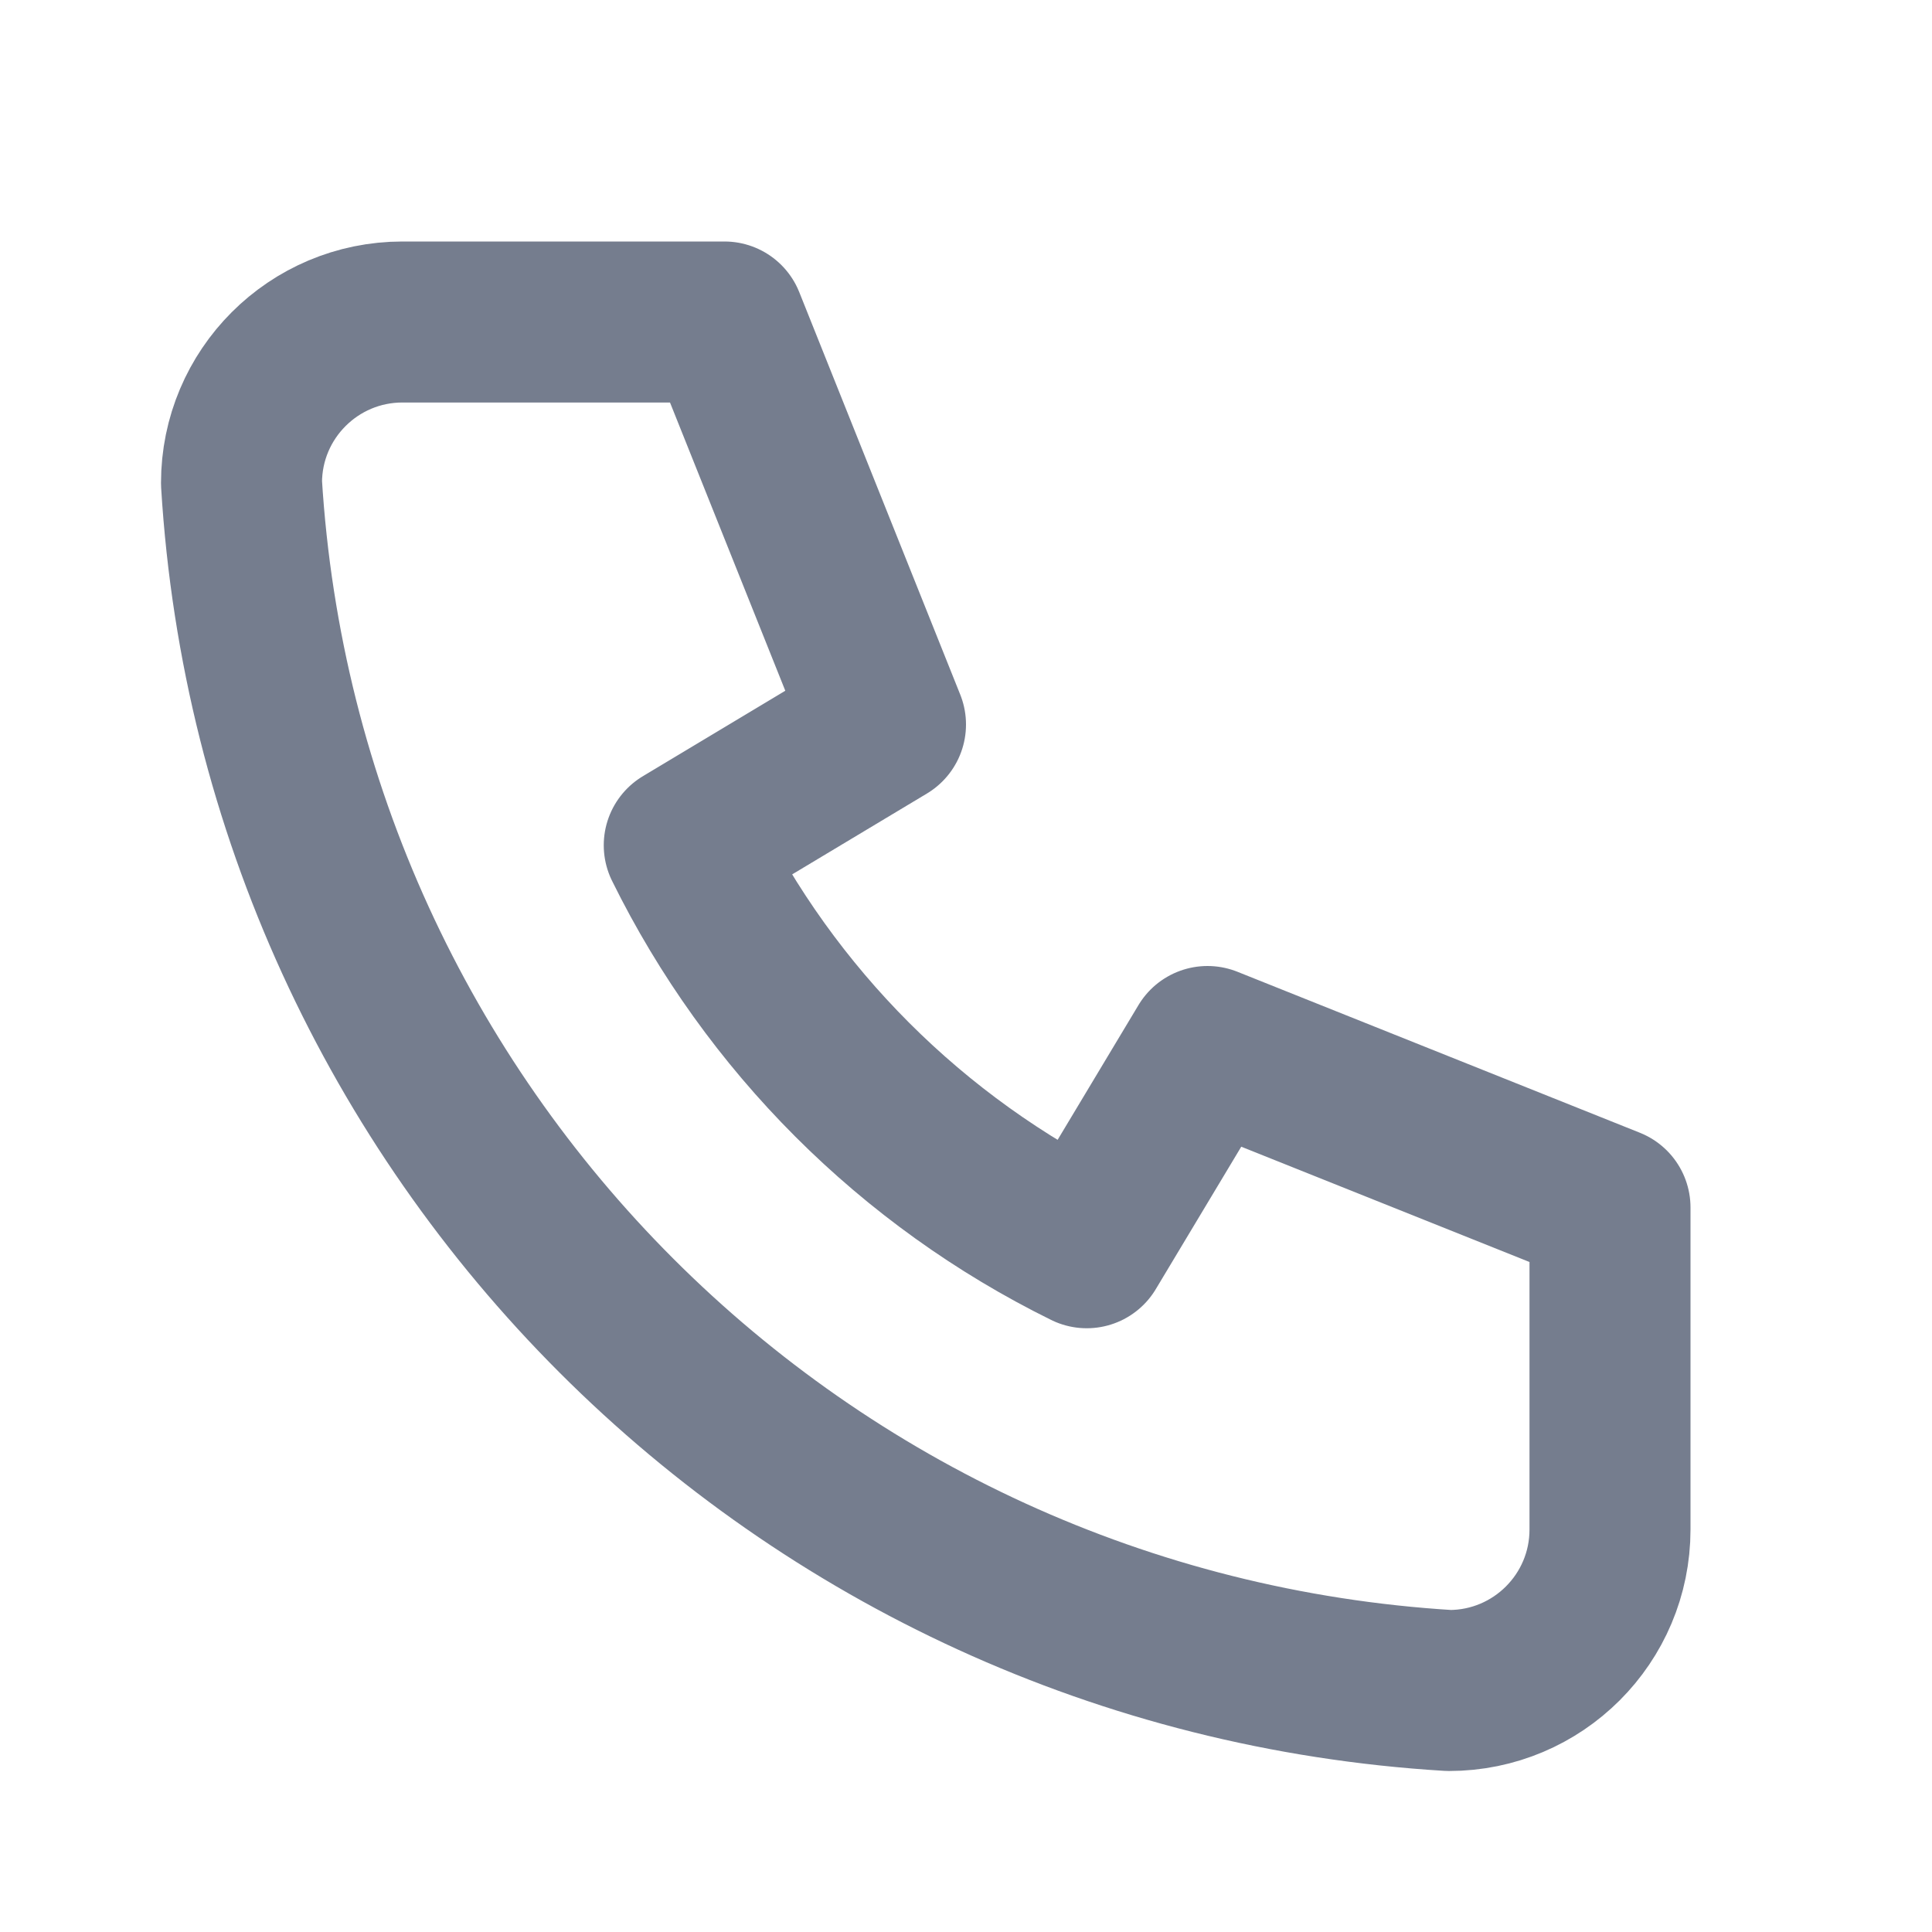
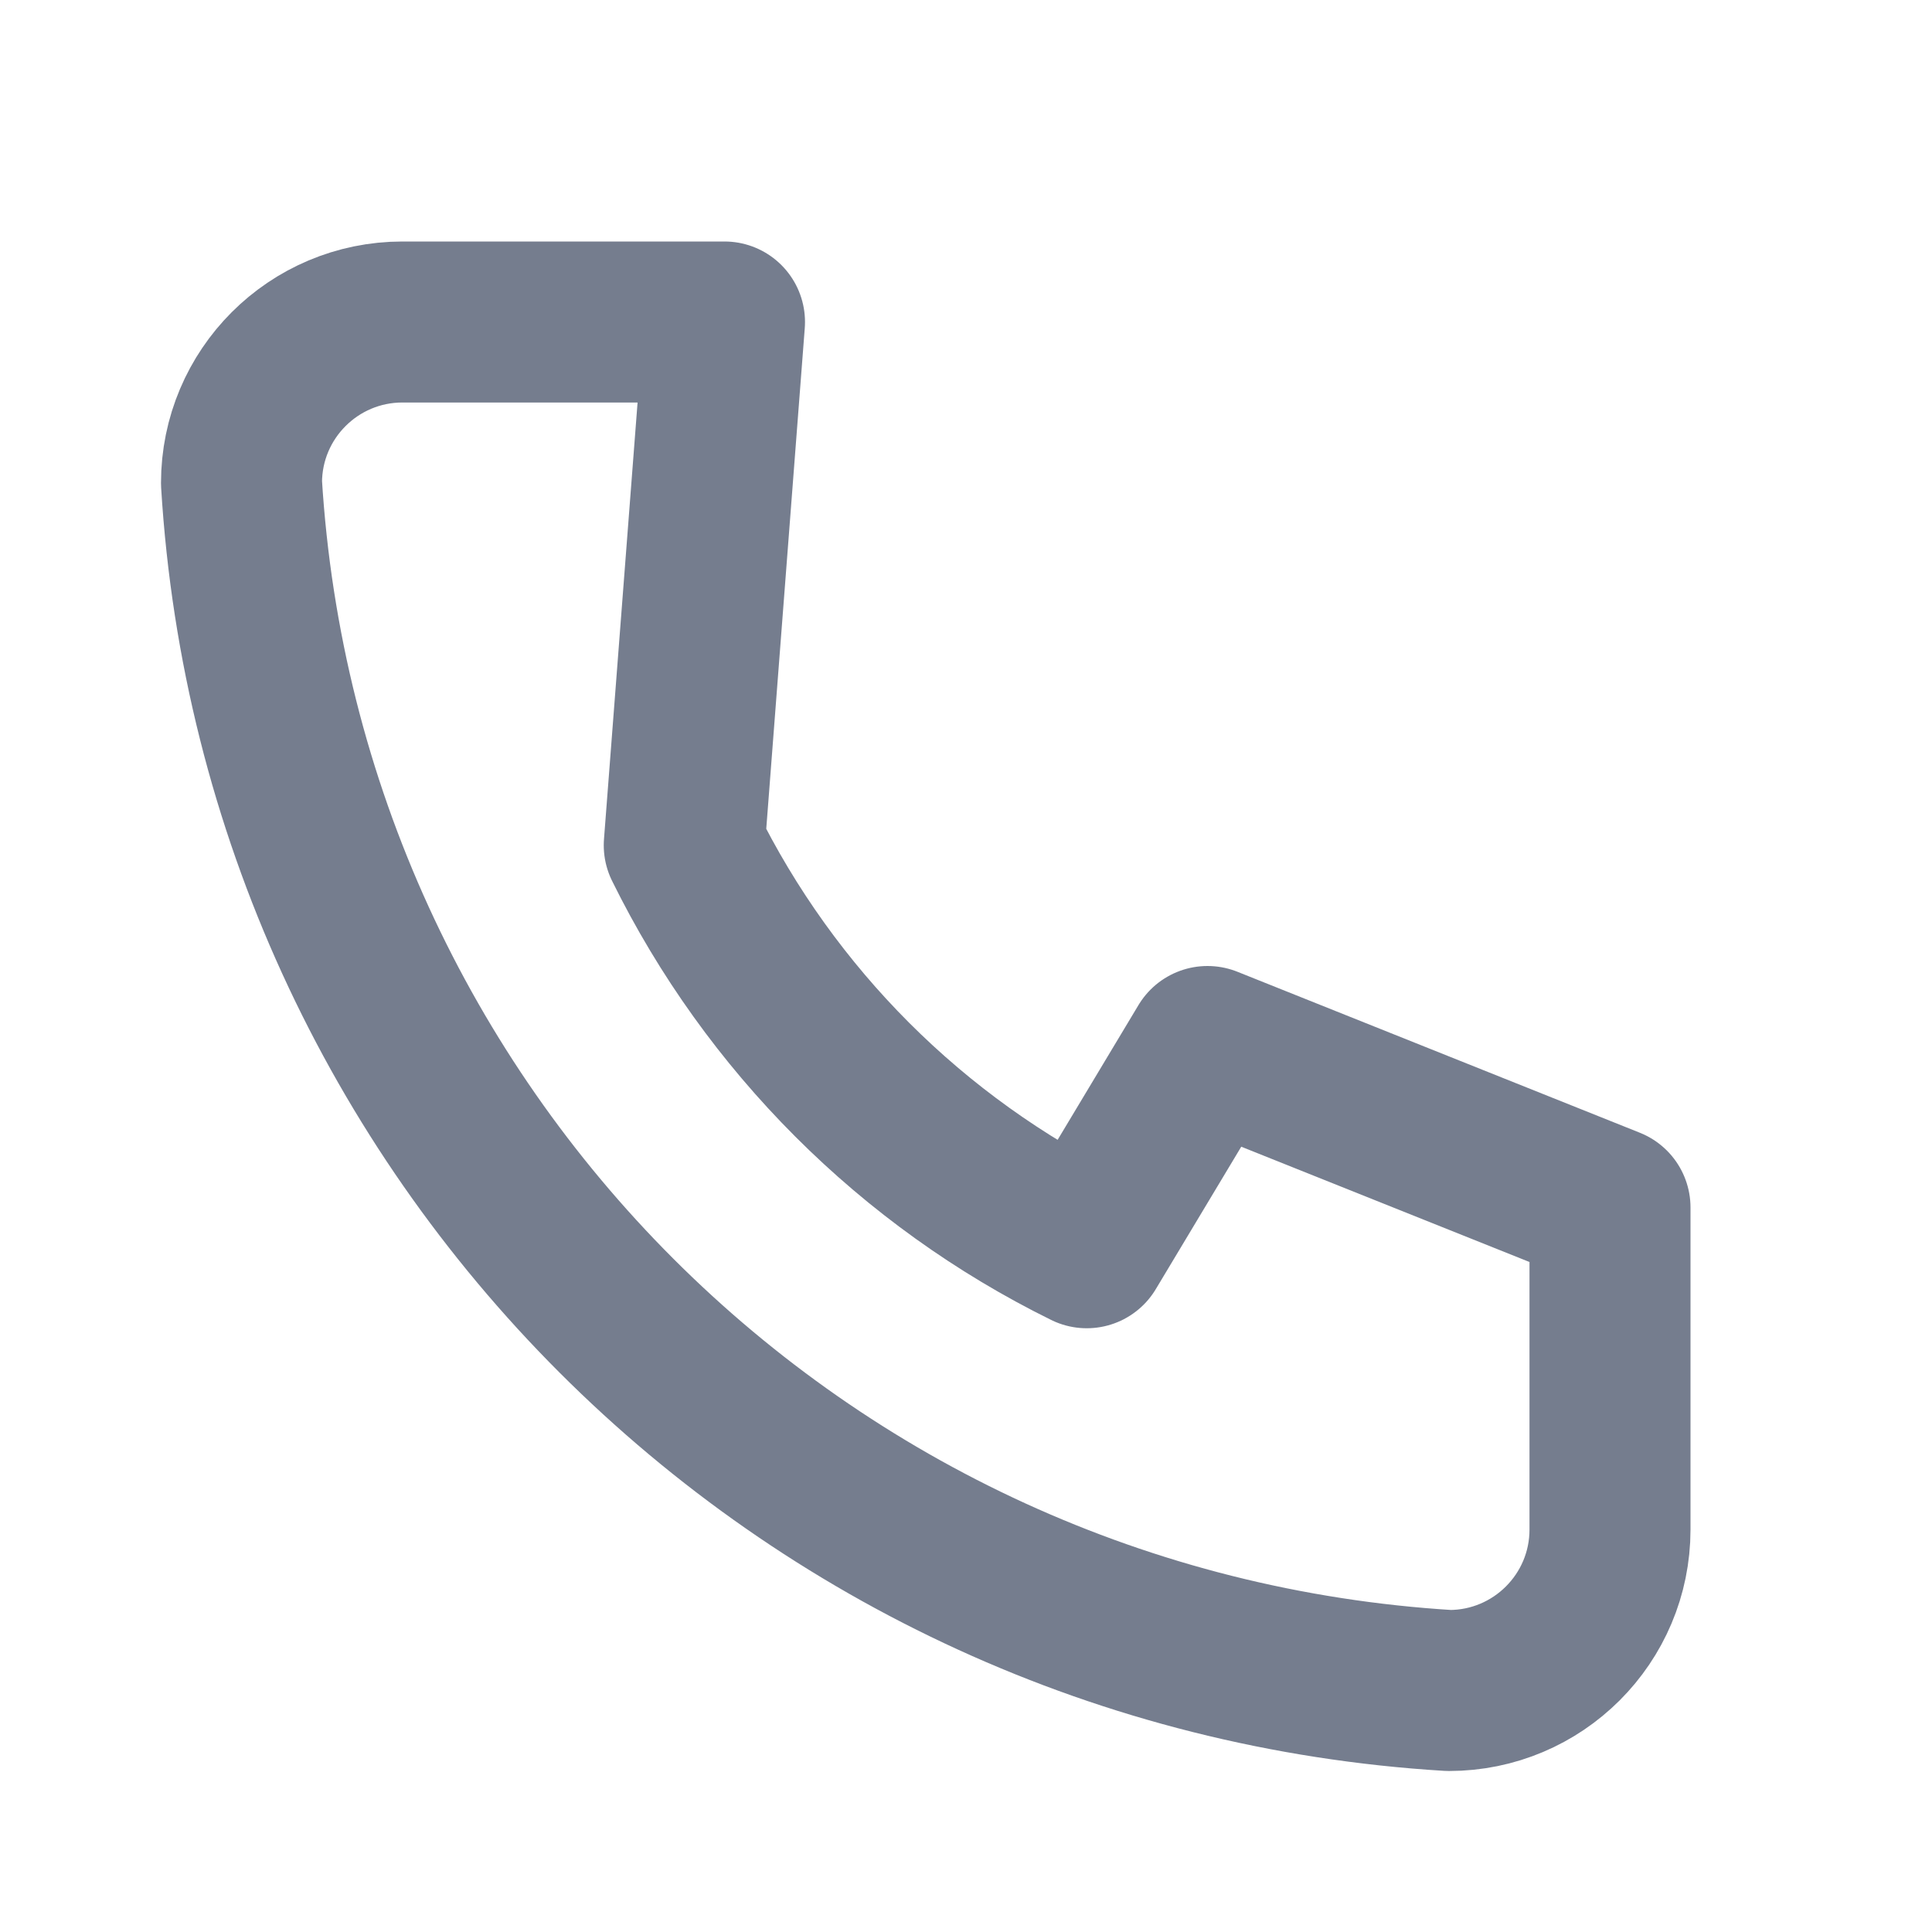
<svg xmlns="http://www.w3.org/2000/svg" viewBox="0 0 24 24" class="design-iconfont">
-   <path d="M5,4 L9,4 L11,9 L8.5,10.5 C9.571,12.672 11.328,14.429 13.5,15.5 L15,13 L20,15 L20,19 C20,20.105 19.105,21 18,21 C9.928,20.509 3.491,14.072 3,6 C3,4.895 3.895,4 5,4" stroke="#757D8E" stroke-width="2" stroke-linecap="round" stroke-linejoin="round" fill="none" fill-rule="evenodd" />
+   <path d="M5,4 L9,4 L8.5,10.5 C9.571,12.672 11.328,14.429 13.5,15.5 L15,13 L20,15 L20,19 C20,20.105 19.105,21 18,21 C9.928,20.509 3.491,14.072 3,6 C3,4.895 3.895,4 5,4" stroke="#757D8E" stroke-width="2" stroke-linecap="round" stroke-linejoin="round" fill="none" fill-rule="evenodd" />
</svg>